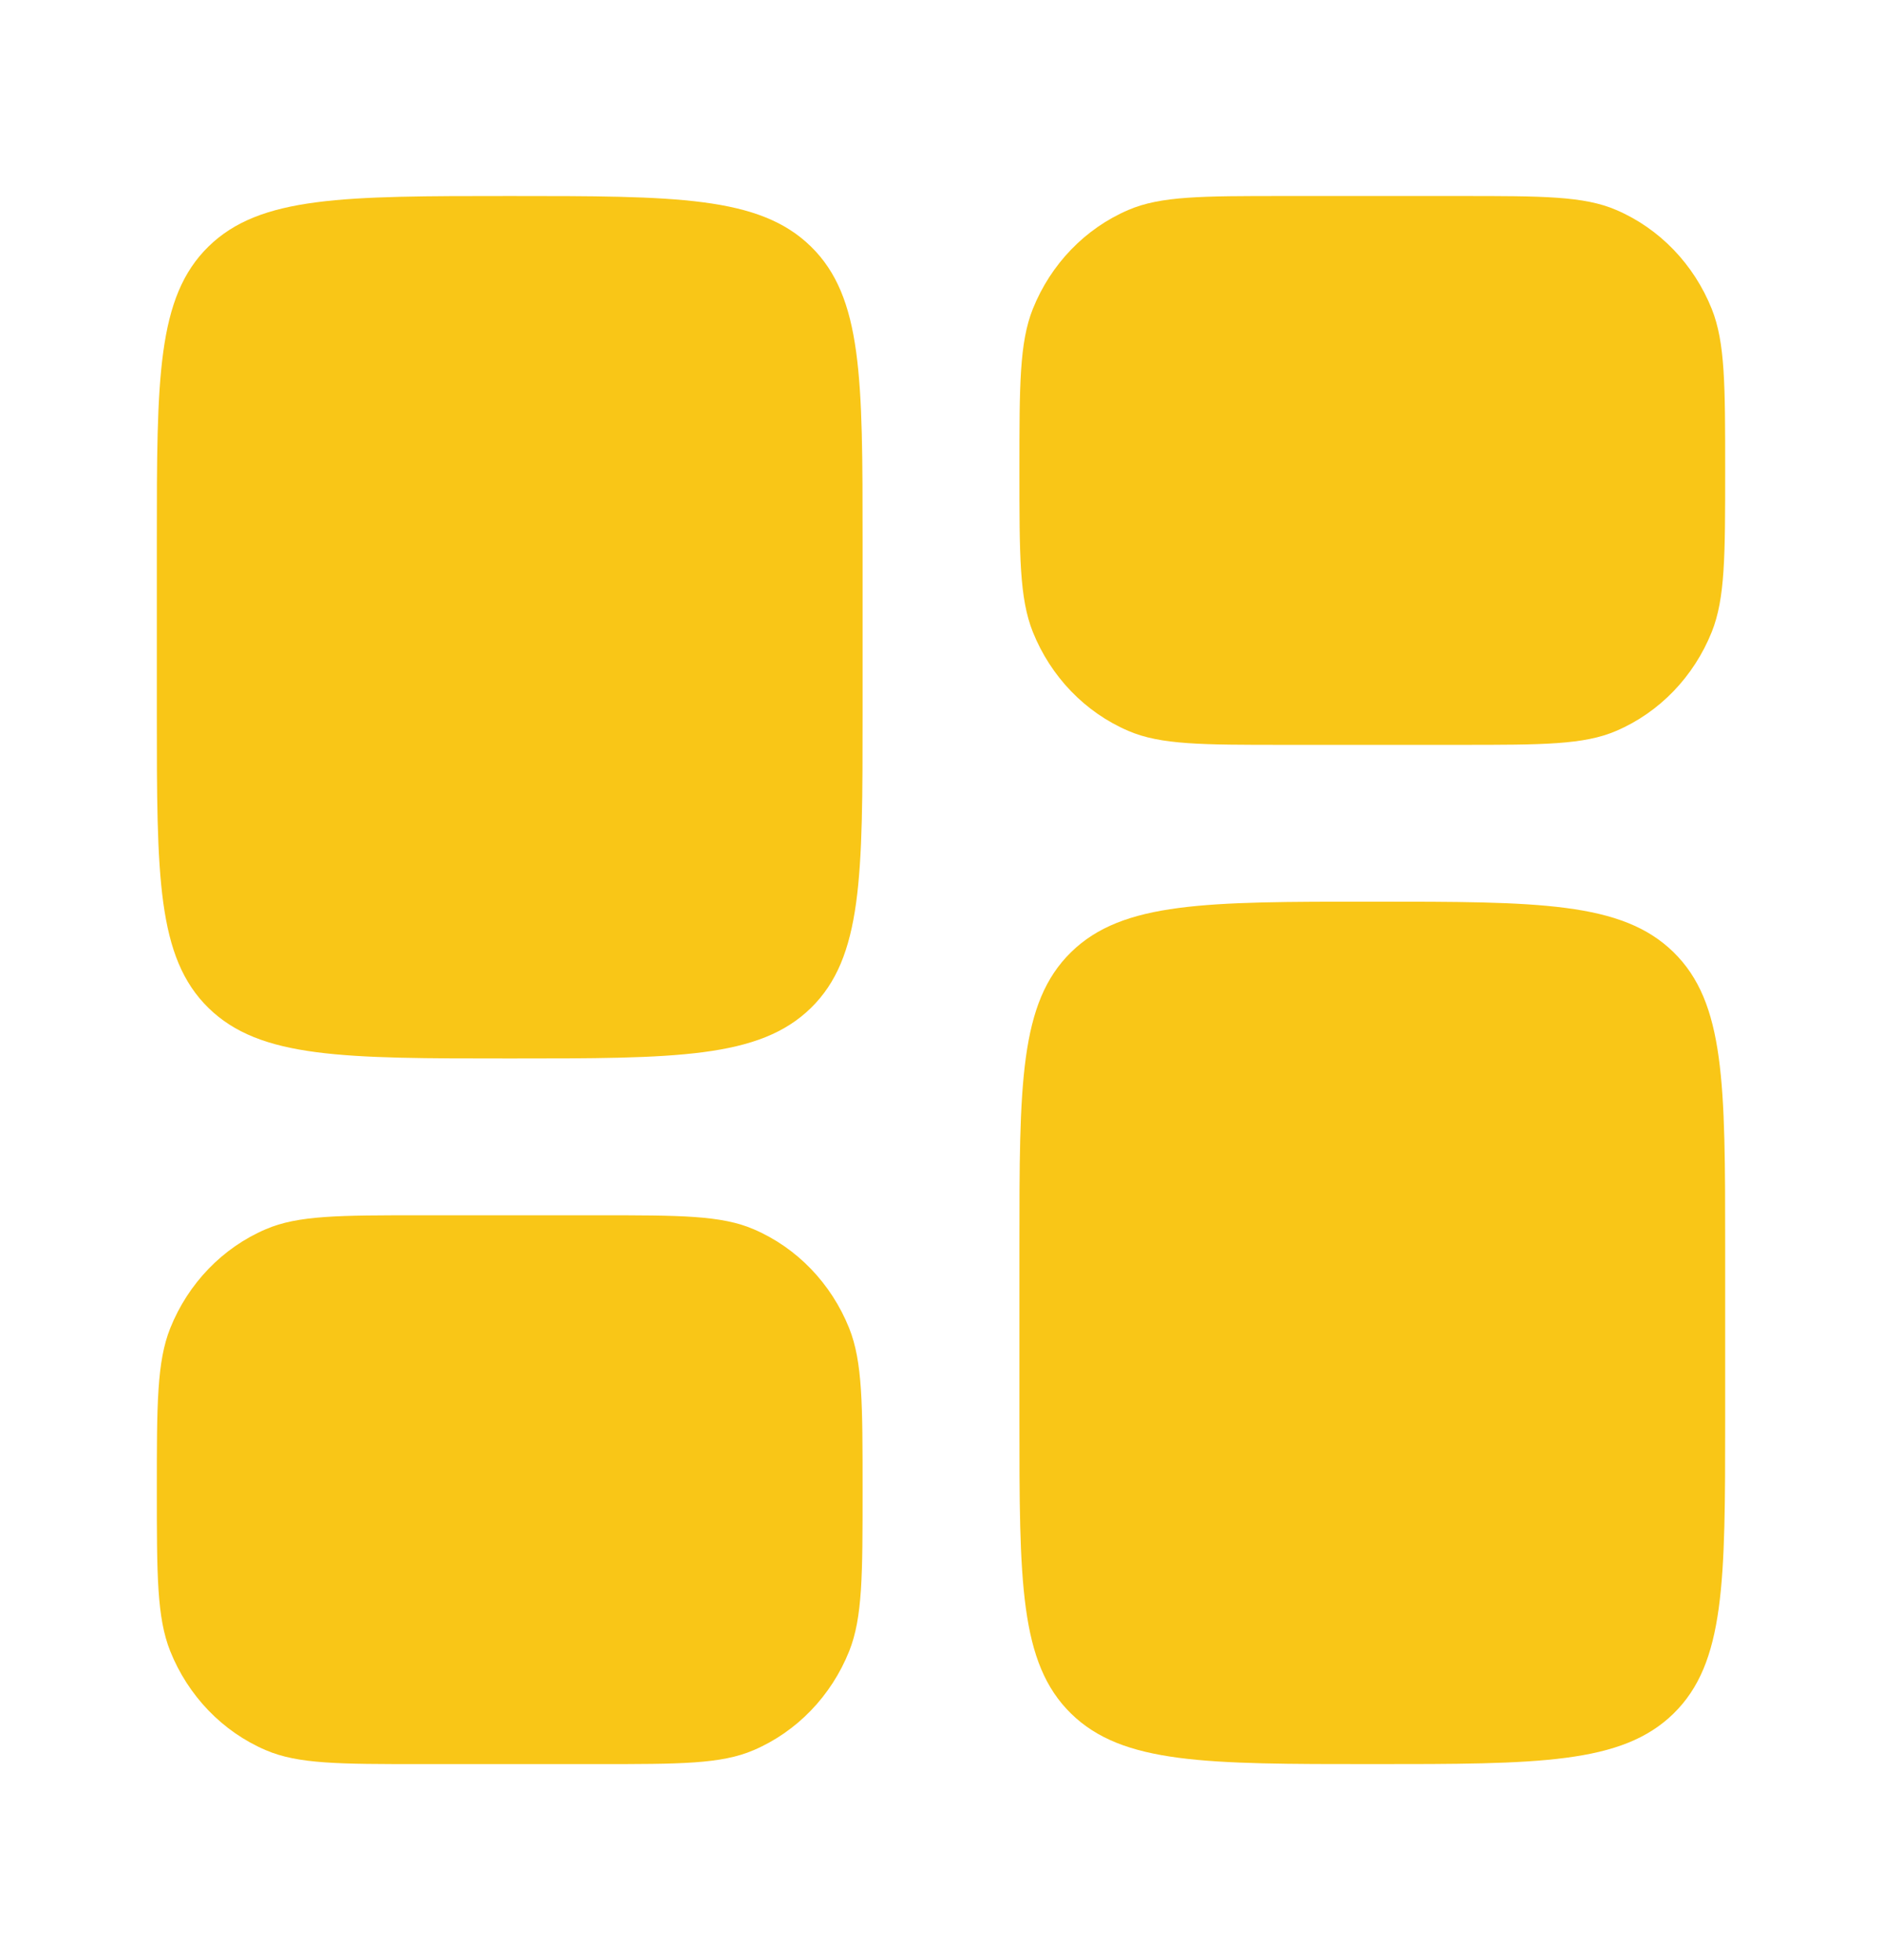
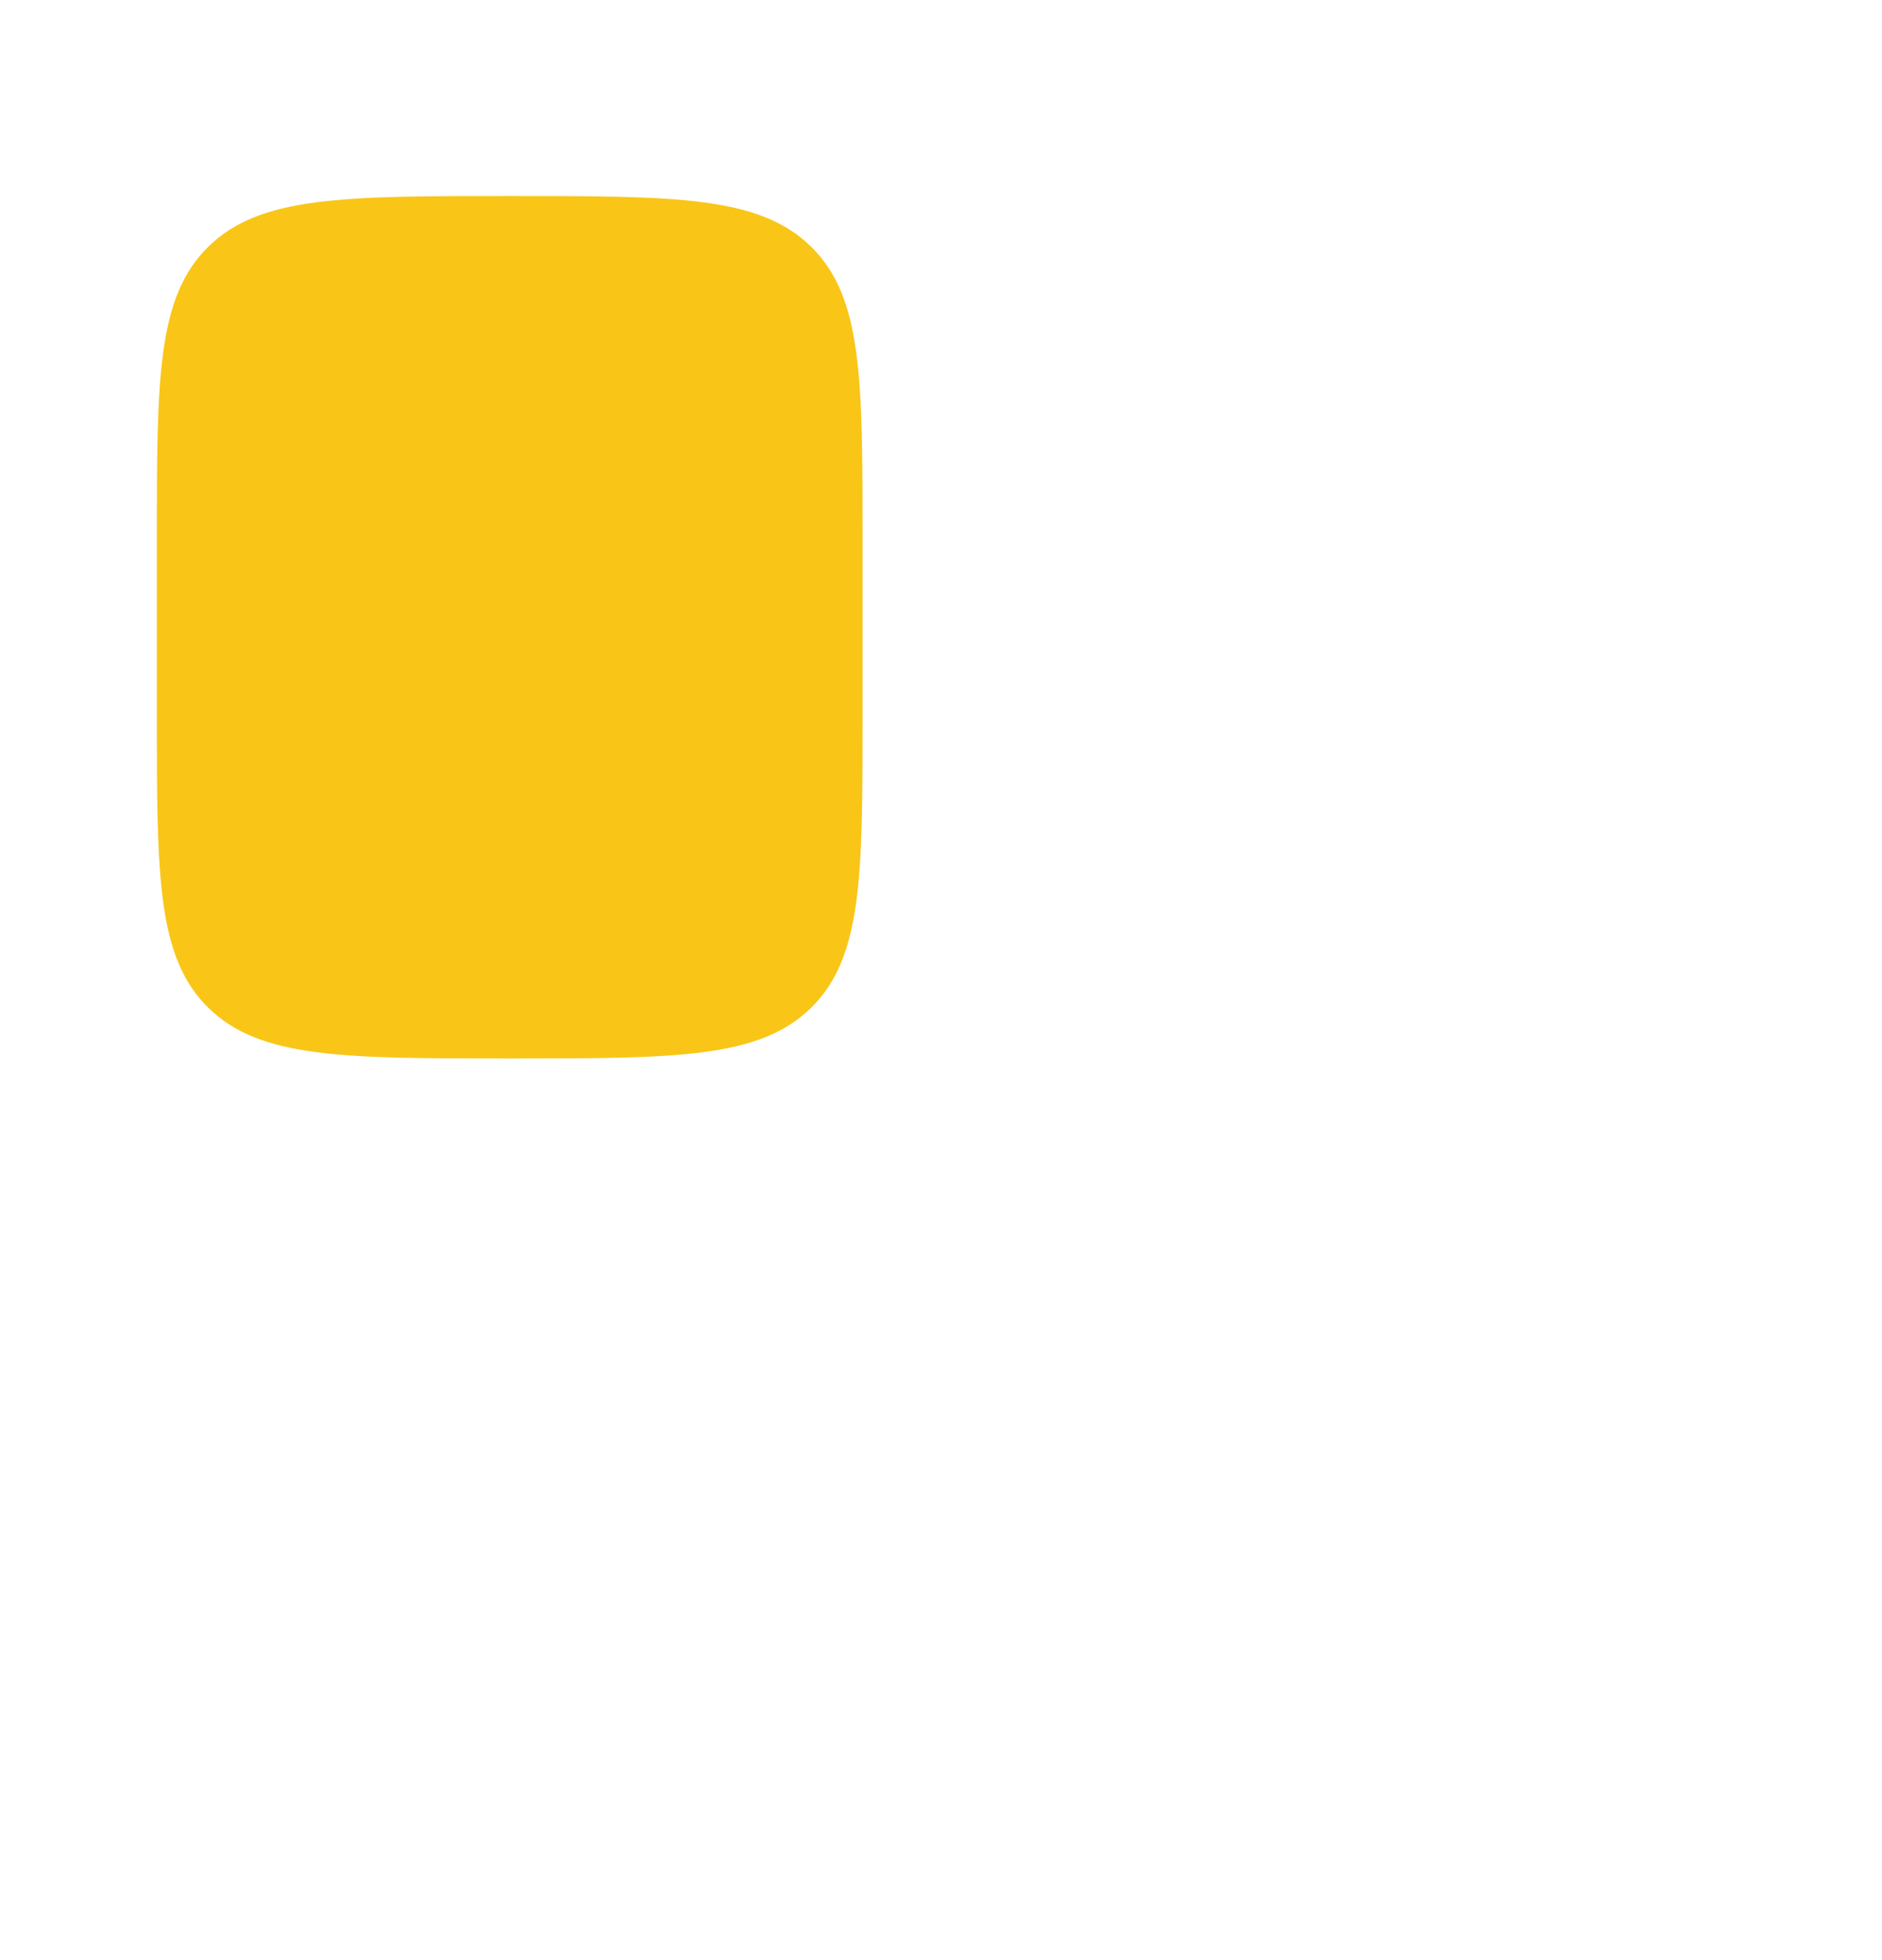
<svg xmlns="http://www.w3.org/2000/svg" width="24" height="25" viewBox="0 0 24 25" fill="none">
-   <path d="M13 15.9C13 13.826 13 12.789 13.659 12.144C14.318 11.5 15.379 11.5 17.5 11.5C19.621 11.5 20.682 11.5 21.341 12.144C22 12.789 22 13.826 22 15.9V18.1C22 20.174 22 21.211 21.341 21.856C20.682 22.5 19.621 22.5 17.5 22.5C15.379 22.5 14.318 22.5 13.659 21.856C13 21.211 13 20.174 13 18.1V15.9Z" fill="#F9C617" />
  <path d="M2 9.1C2 11.174 2 12.211 2.659 12.856C3.318 13.5 4.379 13.5 6.5 13.5C8.621 13.5 9.682 13.5 10.341 12.856C11 12.211 11 11.174 11 9.1V6.9C11 4.826 11 3.789 10.341 3.144C9.682 2.5 8.621 2.5 6.5 2.5C4.379 2.5 3.318 2.5 2.659 3.144C2 3.789 2 4.826 2 6.9V9.1Z" fill="#F9C617" />
-   <path d="M13 6C13 4.913 13 4.369 13.171 3.94C13.4 3.369 13.838 2.914 14.389 2.678C14.802 2.5 15.327 2.5 16.375 2.5H18.625C19.673 2.5 20.198 2.5 20.611 2.678C21.162 2.914 21.6 3.369 21.829 3.94C22 4.369 22 4.913 22 6C22 7.087 22 7.631 21.829 8.06C21.6 8.631 21.162 9.086 20.611 9.322C20.198 9.5 19.673 9.5 18.625 9.5H16.375C15.327 9.5 14.802 9.5 14.389 9.322C13.838 9.086 13.4 8.631 13.171 8.06C13 7.631 13 7.087 13 6Z" fill="#F9C617" />
-   <path d="M2 19C2 20.087 2 20.631 2.171 21.06C2.4 21.631 2.838 22.086 3.389 22.322C3.802 22.5 4.327 22.5 5.375 22.5H7.625C8.673 22.5 9.198 22.5 9.611 22.322C10.162 22.086 10.6 21.631 10.829 21.06C11 20.631 11 20.087 11 19C11 17.913 11 17.369 10.829 16.94C10.6 16.369 10.162 15.914 9.611 15.678C9.198 15.5 8.673 15.5 7.625 15.5H5.375C4.327 15.5 3.802 15.5 3.389 15.678C2.838 15.914 2.4 16.369 2.171 16.94C2 17.369 2 17.913 2 19Z" fill="#F9C617" />
</svg>